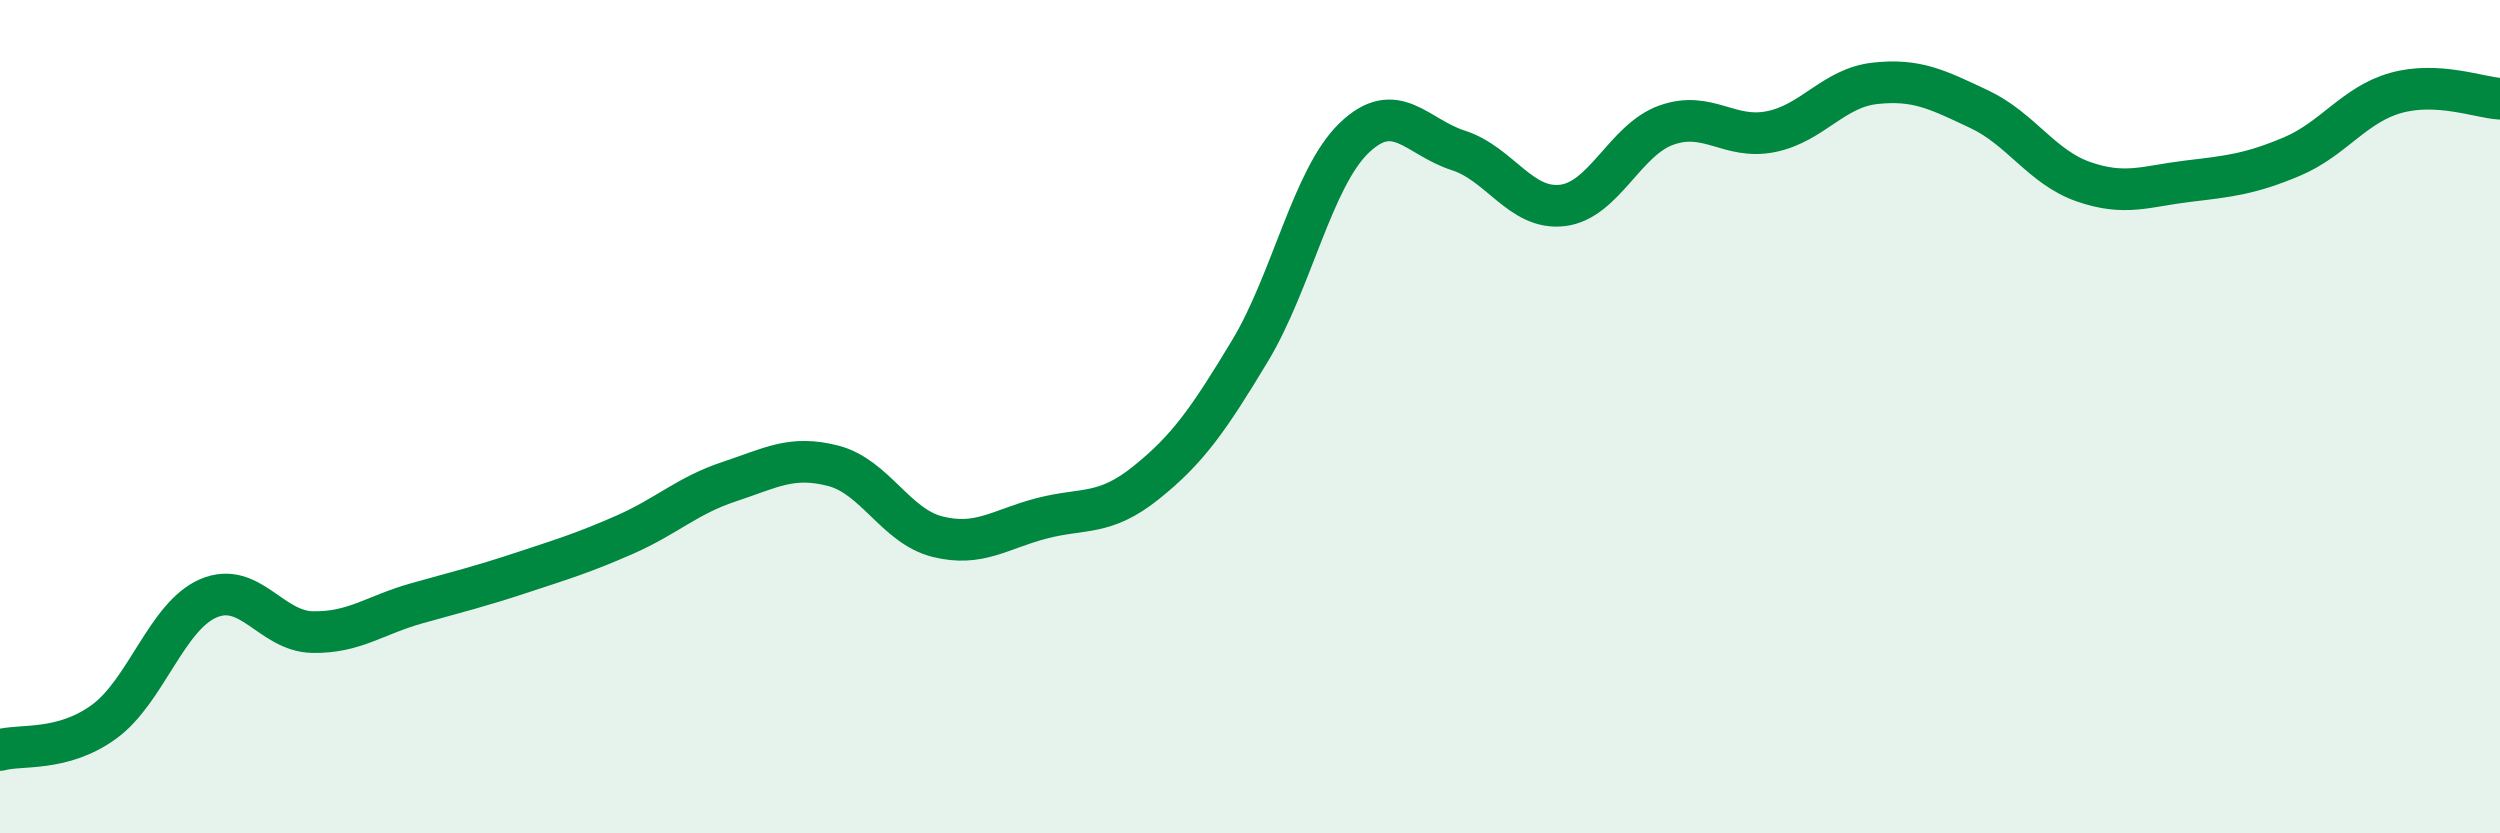
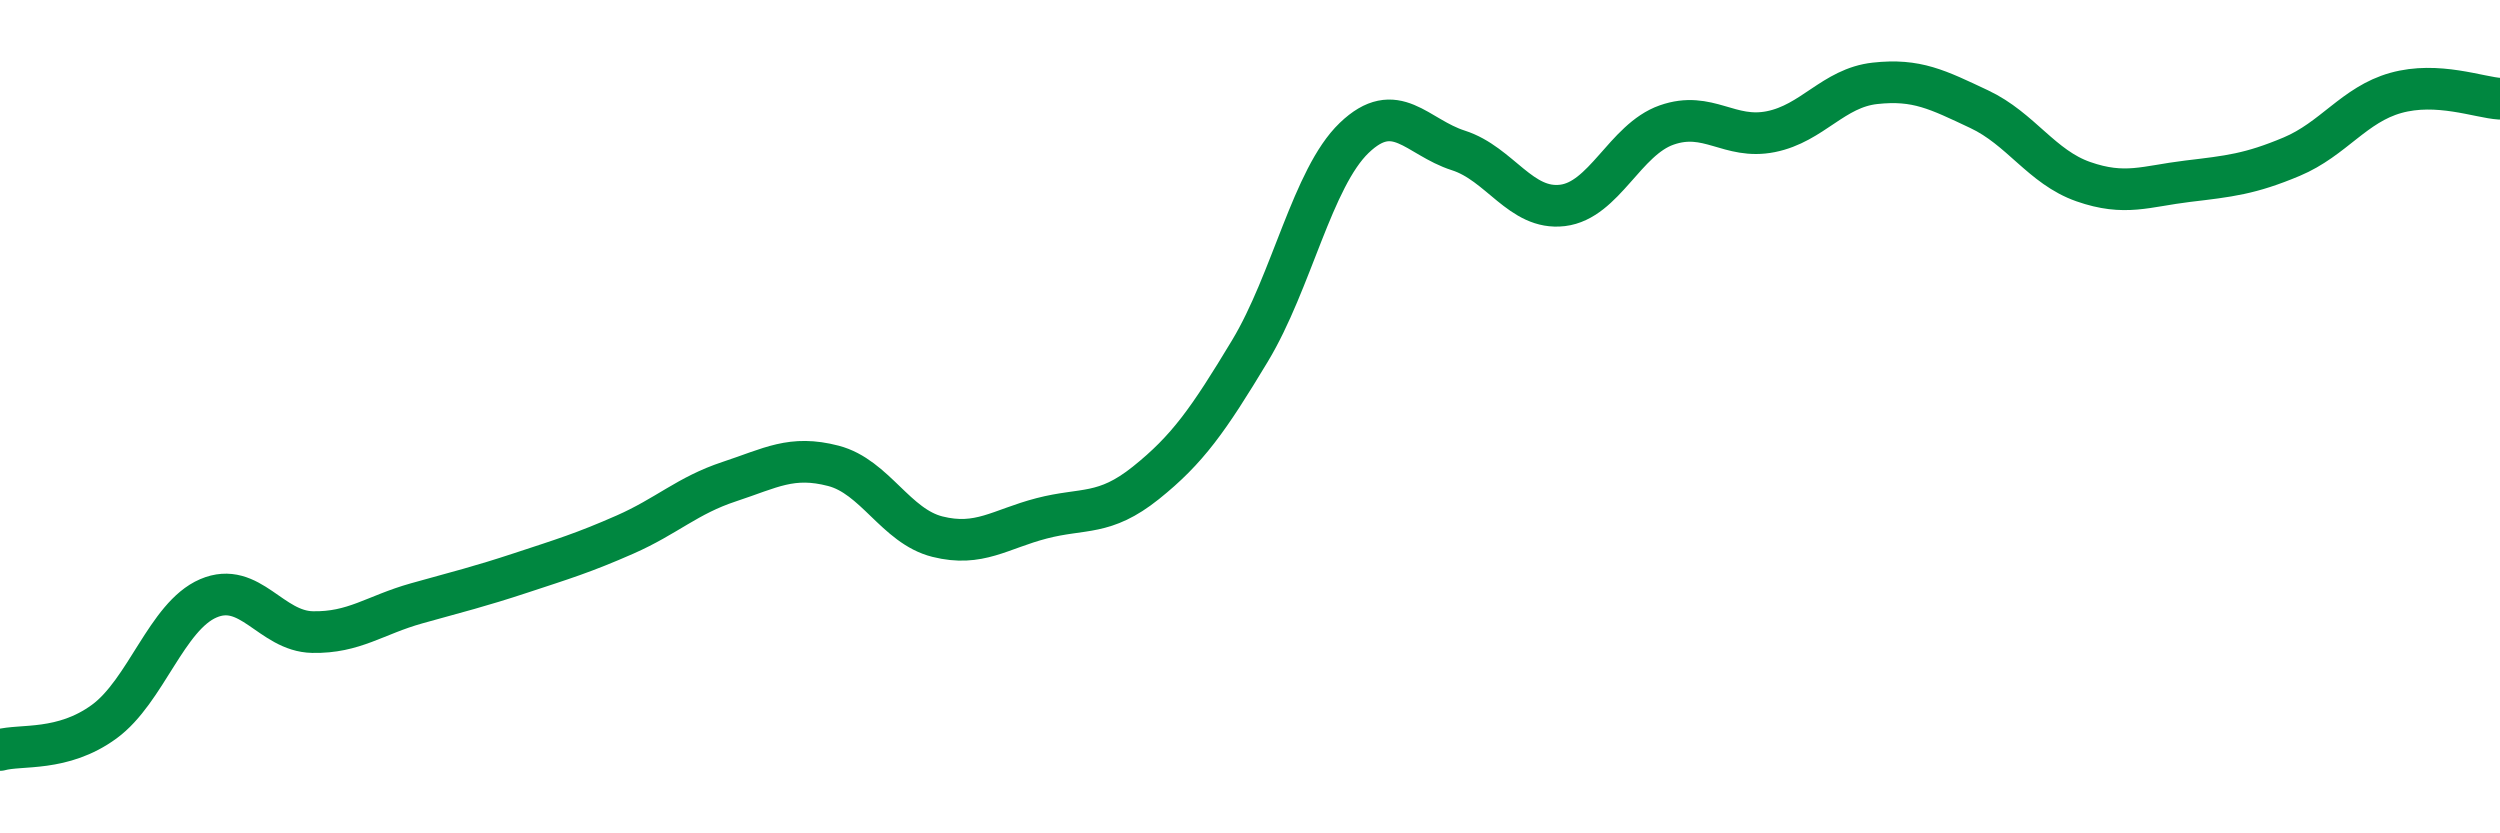
<svg xmlns="http://www.w3.org/2000/svg" width="60" height="20" viewBox="0 0 60 20">
-   <path d="M 0,18 C 0.5,17.86 1.5,18.05 2.5,17.32 C 3.5,16.59 4,14.79 5,14.36 C 6,13.93 6.5,15.15 7.5,15.17 C 8.5,15.19 9,14.76 10,14.48 C 11,14.2 11.5,14.08 12.5,13.75 C 13.5,13.42 14,13.27 15,12.83 C 16,12.39 16.5,11.89 17.5,11.56 C 18.5,11.23 19,10.92 20,11.18 C 21,11.44 21.5,12.63 22.5,12.88 C 23.5,13.13 24,12.7 25,12.44 C 26,12.18 26.5,12.39 27.5,11.59 C 28.5,10.79 29,10.08 30,8.42 C 31,6.76 31.5,4.27 32.5,3.31 C 33.5,2.35 34,3.29 35,3.61 C 36,3.93 36.5,5.05 37.5,4.93 C 38.5,4.81 39,3.35 40,3 C 41,2.65 41.5,3.36 42.5,3.16 C 43.5,2.96 44,2.11 45,2 C 46,1.89 46.5,2.15 47.5,2.62 C 48.5,3.09 49,4.01 50,4.36 C 51,4.71 51.5,4.47 52.5,4.35 C 53.5,4.23 54,4.18 55,3.76 C 56,3.34 56.5,2.51 57.5,2.23 C 58.5,1.95 59.5,2.34 60,2.37L60 20L0 20Z" fill="#008740" opacity="0.1" stroke-linecap="round" stroke-linejoin="round" />
  <path d="M 0,18 C 0.5,17.86 1.5,18.05 2.5,17.32 C 3.5,16.59 4,14.79 5,14.36 C 6,13.93 6.5,15.15 7.5,15.17 C 8.5,15.19 9,14.76 10,14.48 C 11,14.2 11.5,14.08 12.5,13.75 C 13.5,13.42 14,13.27 15,12.83 C 16,12.39 16.5,11.89 17.5,11.56 C 18.5,11.23 19,10.92 20,11.18 C 21,11.44 21.5,12.63 22.5,12.88 C 23.5,13.13 24,12.7 25,12.44 C 26,12.18 26.5,12.39 27.5,11.59 C 28.5,10.79 29,10.08 30,8.42 C 31,6.76 31.5,4.27 32.5,3.31 C 33.5,2.35 34,3.29 35,3.61 C 36,3.93 36.5,5.05 37.5,4.93 C 38.5,4.81 39,3.35 40,3 C 41,2.65 41.5,3.36 42.5,3.16 C 43.5,2.96 44,2.11 45,2 C 46,1.89 46.5,2.15 47.5,2.62 C 48.5,3.09 49,4.01 50,4.36 C 51,4.71 51.5,4.47 52.5,4.35 C 53.5,4.23 54,4.18 55,3.76 C 56,3.34 56.5,2.51 57.5,2.23 C 58.5,1.95 59.5,2.34 60,2.37" stroke="#008740" stroke-width="1" fill="none" stroke-linecap="round" stroke-linejoin="round" />
</svg>